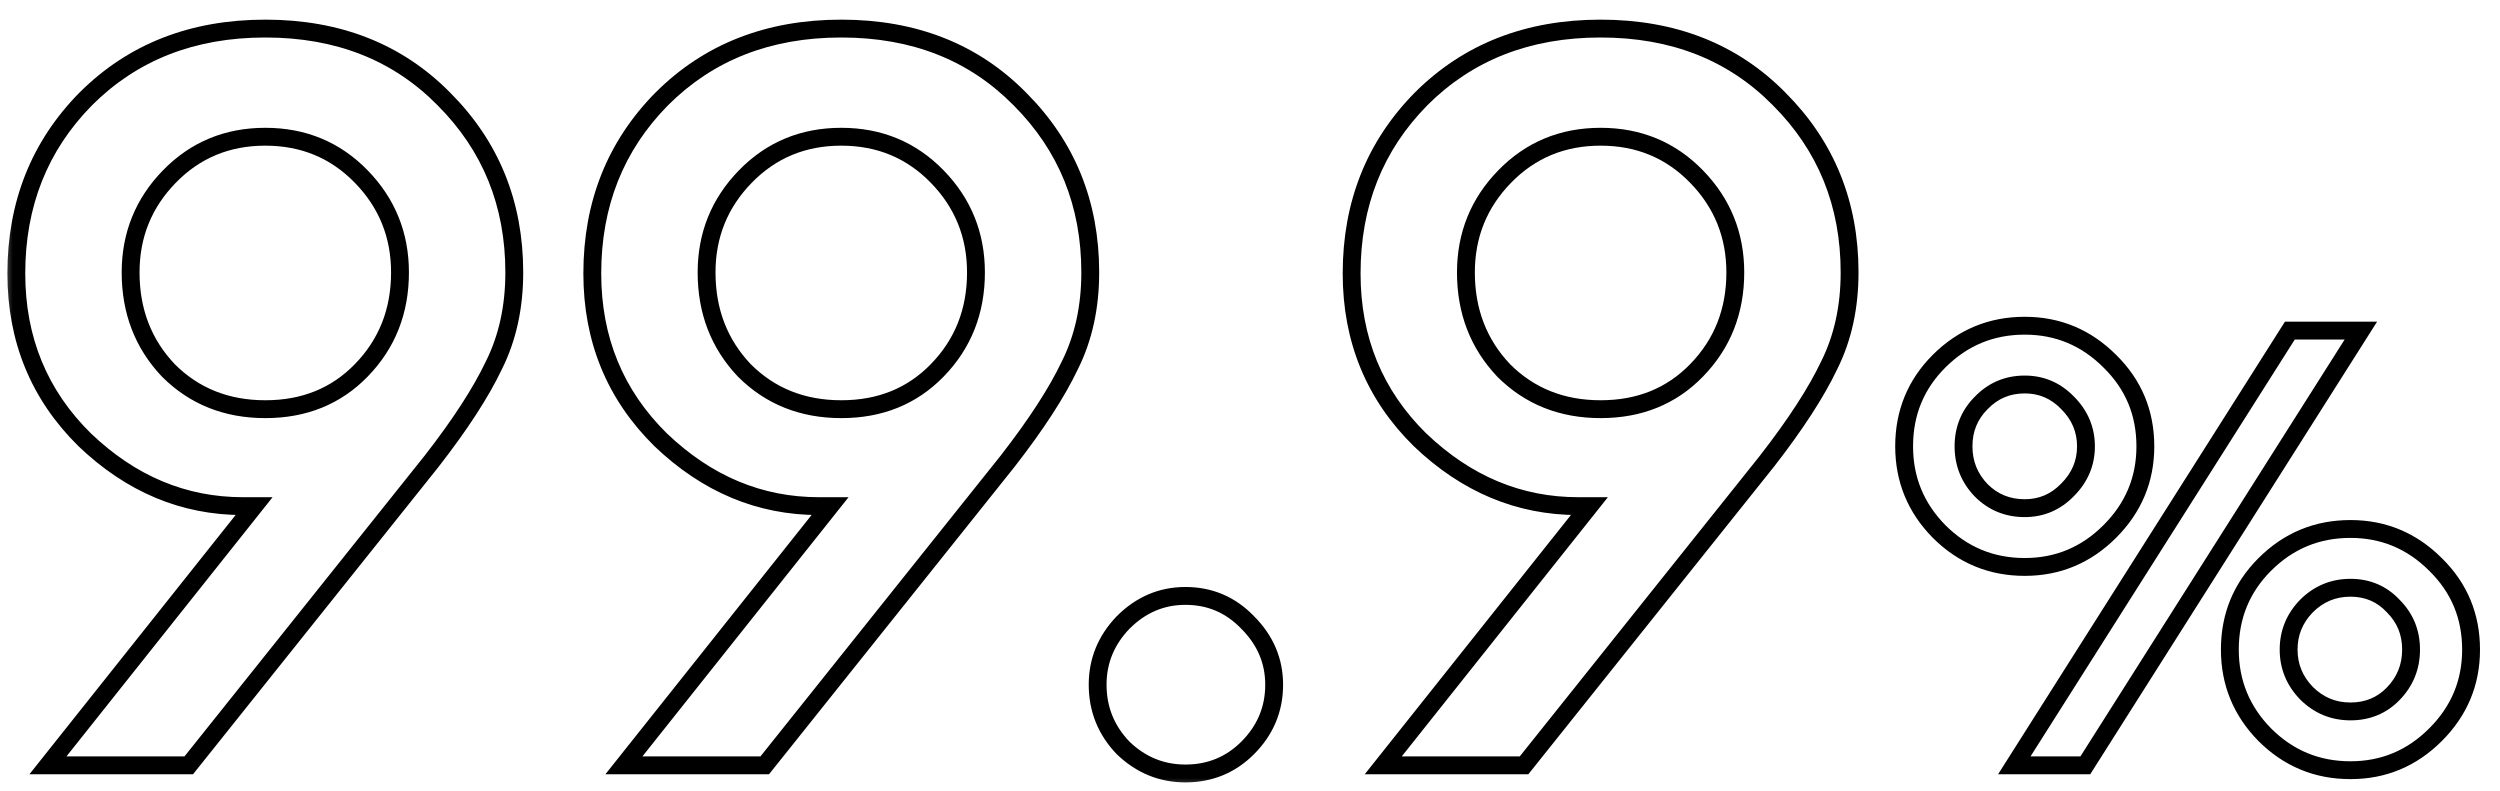
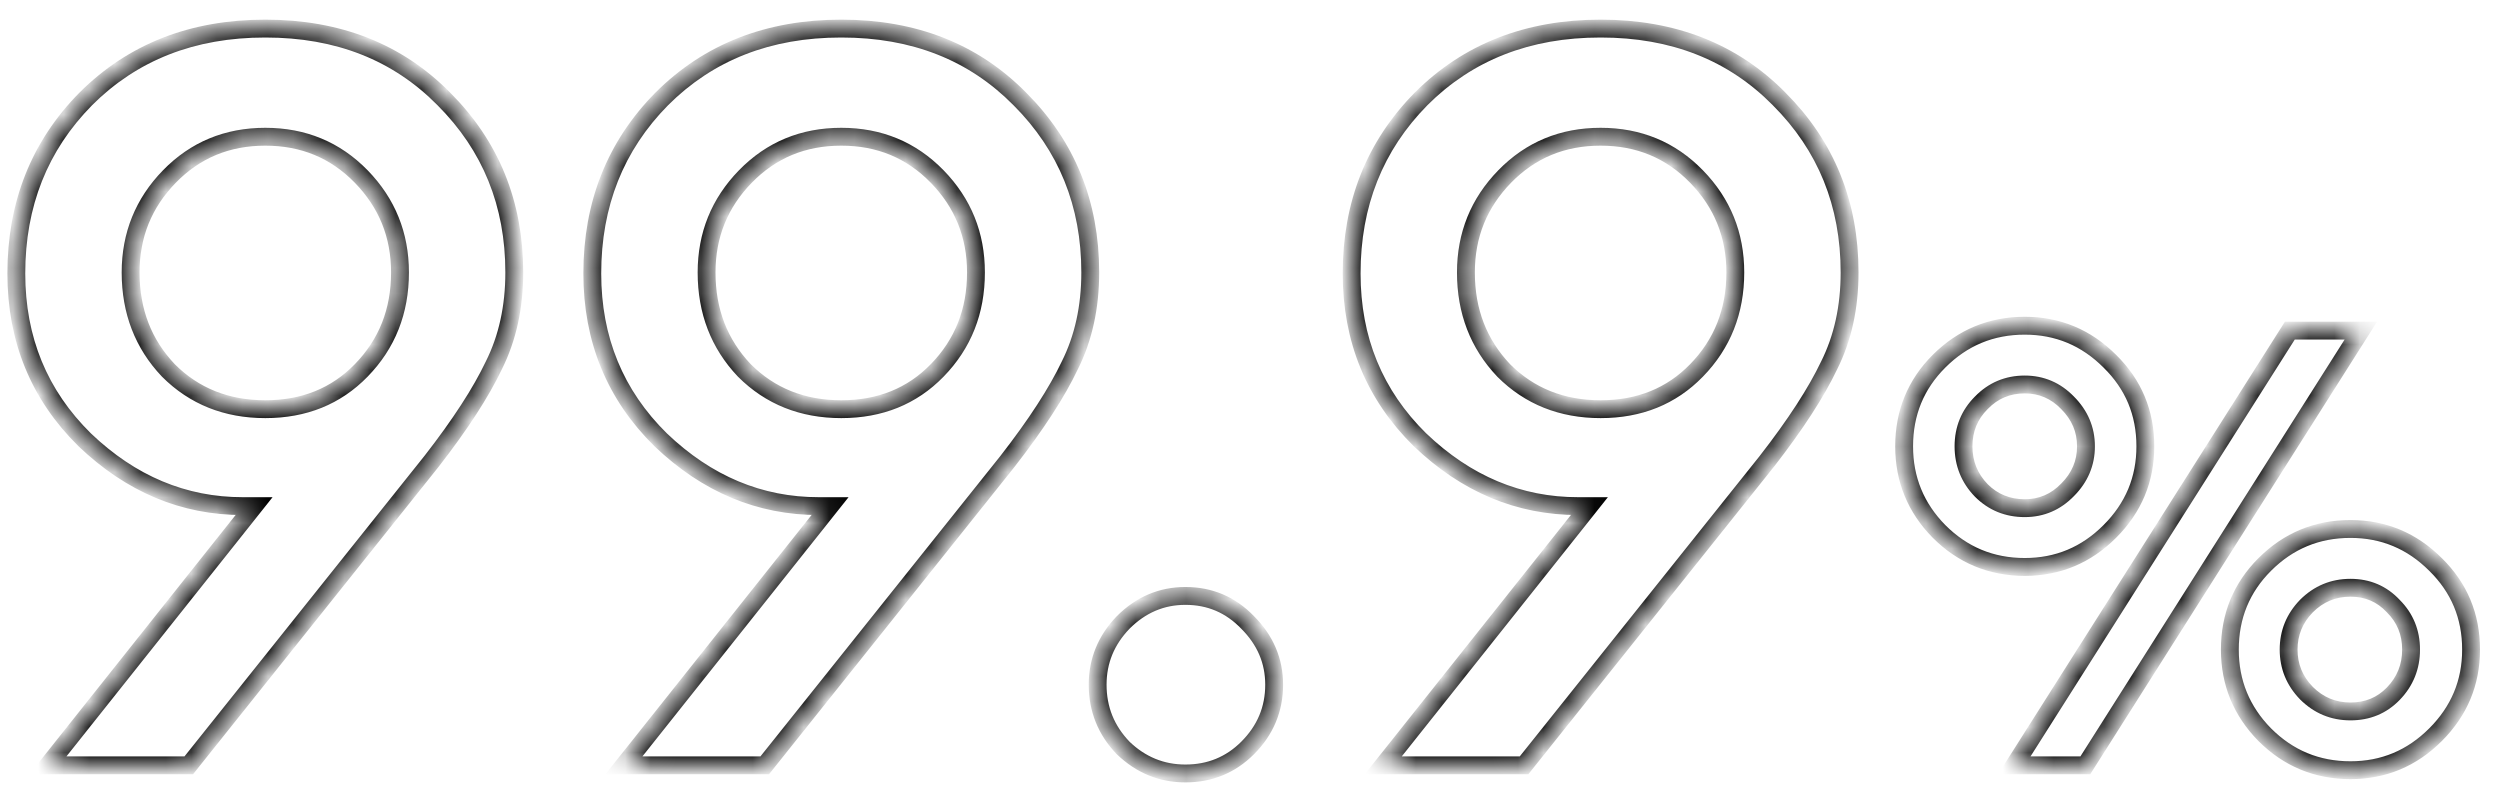
<svg xmlns="http://www.w3.org/2000/svg" width="98" height="31" viewBox="0 0 98 31" fill="none">
  <mask id="path-1-outside-1_1797_1761" maskUnits="userSpaceOnUse" x="0" y="0" width="98" height="31" fill="black">
-     <rect fill="white" width="98" height="31" />
    <path d="M1.88 30L9.96 19.84H9.52C7.2 19.84 5.133 18.973 3.32 17.24C1.533 15.48 0.64 13.307 0.64 10.72C0.64 8 1.547 5.72 3.36 3.88C5.2 2.04 7.547 1.12 10.4 1.12C13.253 1.12 15.587 2.04 17.4 3.88C19.24 5.72 20.16 7.987 20.16 10.68C20.16 12.04 19.893 13.253 19.36 14.32C18.853 15.387 18.04 16.64 16.92 18.08L7.4 30H1.88ZM6.6 14.52C7.613 15.533 8.88 16.04 10.4 16.04C11.92 16.04 13.173 15.533 14.16 14.52C15.173 13.48 15.68 12.2 15.68 10.68C15.68 9.213 15.173 7.96 14.16 6.92C13.147 5.88 11.893 5.36 10.4 5.36C8.907 5.36 7.653 5.88 6.64 6.92C5.627 7.96 5.12 9.213 5.12 10.68C5.12 12.2 5.613 13.48 6.6 14.52ZM24.458 30L32.538 19.84H32.098C29.778 19.84 27.712 18.973 25.898 17.24C24.111 15.48 23.218 13.307 23.218 10.72C23.218 8 24.125 5.72 25.938 3.88C27.778 2.04 30.125 1.12 32.978 1.12C35.831 1.12 38.165 2.04 39.978 3.88C41.818 5.72 42.738 7.987 42.738 10.68C42.738 12.04 42.471 13.253 41.938 14.32C41.431 15.387 40.618 16.64 39.498 18.08L29.978 30H24.458ZM29.178 14.52C30.192 15.533 31.458 16.04 32.978 16.04C34.498 16.04 35.752 15.533 36.738 14.52C37.752 13.48 38.258 12.2 38.258 10.68C38.258 9.213 37.752 7.96 36.738 6.92C35.725 5.88 34.471 5.36 32.978 5.36C31.485 5.36 30.232 5.88 29.218 6.92C28.205 7.96 27.698 9.213 27.698 10.68C27.698 12.2 28.192 13.48 29.178 14.52ZM46.468 30.32C45.534 30.32 44.721 29.987 44.028 29.32C43.361 28.627 43.028 27.8 43.028 26.84C43.028 25.907 43.361 25.093 44.028 24.4C44.721 23.707 45.534 23.36 46.468 23.36C47.428 23.36 48.241 23.707 48.907 24.4C49.601 25.093 49.947 25.907 49.947 26.84C49.947 27.8 49.601 28.627 48.907 29.32C48.241 29.987 47.428 30.32 46.468 30.32ZM54.224 30L62.304 19.84H61.864C59.544 19.84 57.477 18.973 55.664 17.24C53.877 15.48 52.984 13.307 52.984 10.72C52.984 8 53.89 5.72 55.704 3.88C57.544 2.04 59.89 1.12 62.744 1.12C65.597 1.12 67.93 2.04 69.744 3.88C71.584 5.72 72.504 7.987 72.504 10.68C72.504 12.04 72.237 13.253 71.704 14.32C71.197 15.387 70.384 16.64 69.264 18.08L59.744 30H54.224ZM58.944 14.52C59.957 15.533 61.224 16.04 62.744 16.04C64.264 16.04 65.517 15.533 66.504 14.52C67.517 13.48 68.024 12.2 68.024 10.68C68.024 9.213 67.517 7.96 66.504 6.92C65.49 5.88 64.237 5.36 62.744 5.36C61.25 5.36 59.997 5.88 58.984 6.92C57.97 7.96 57.464 9.213 57.464 10.68C57.464 12.2 57.957 13.48 58.944 14.52ZM81.746 30H78.962L89.762 12.96H92.546L81.746 30ZM92.138 30.192C90.826 30.192 89.706 29.728 88.778 28.8C87.866 27.872 87.41 26.76 87.41 25.464C87.41 24.152 87.866 23.04 88.778 22.128C89.706 21.2 90.826 20.736 92.138 20.736C93.434 20.736 94.546 21.2 95.474 22.128C96.402 23.04 96.866 24.152 96.866 25.464C96.866 26.76 96.402 27.872 95.474 28.8C94.546 29.728 93.434 30.192 92.138 30.192ZM90.41 27.168C90.89 27.648 91.466 27.888 92.138 27.888C92.81 27.888 93.37 27.656 93.818 27.192C94.282 26.712 94.514 26.136 94.514 25.464C94.514 24.792 94.282 24.224 93.818 23.76C93.37 23.28 92.81 23.04 92.138 23.04C91.466 23.04 90.89 23.28 90.41 23.76C89.946 24.24 89.714 24.808 89.714 25.464C89.714 26.12 89.946 26.688 90.41 27.168ZM79.37 22.224C78.058 22.224 76.938 21.76 76.01 20.832C75.098 19.904 74.642 18.792 74.642 17.496C74.642 16.184 75.098 15.072 76.01 14.16C76.938 13.232 78.058 12.768 79.37 12.768C80.666 12.768 81.778 13.232 82.706 14.16C83.634 15.072 84.098 16.184 84.098 17.496C84.098 18.792 83.634 19.904 82.706 20.832C81.778 21.76 80.666 22.224 79.37 22.224ZM79.37 19.92C80.026 19.92 80.586 19.68 81.05 19.2C81.53 18.72 81.77 18.152 81.77 17.496C81.77 16.84 81.53 16.272 81.05 15.792C80.586 15.312 80.026 15.072 79.37 15.072C78.698 15.072 78.13 15.312 77.666 15.792C77.202 16.256 76.97 16.824 76.97 17.496C76.97 18.168 77.202 18.744 77.666 19.224C78.13 19.688 78.698 19.92 79.37 19.92Z" />
  </mask>
  <path d="M1.88 30L1.606 29.782L1.154 30.35H1.88V30ZM9.96 19.84L10.234 20.058L10.685 19.49H9.96V19.84ZM3.32 17.24L3.074 17.489L3.078 17.493L3.32 17.24ZM3.36 3.88L3.113 3.632L3.111 3.634L3.36 3.88ZM17.4 3.88L17.151 4.126L17.152 4.127L17.4 3.88ZM19.36 14.32L19.047 14.163L19.044 14.17L19.36 14.32ZM16.92 18.08L17.194 18.298L17.196 18.295L16.92 18.08ZM7.4 30V30.35H7.568L7.673 30.218L7.4 30ZM6.6 14.52L6.346 14.761L6.353 14.768L6.6 14.52ZM14.16 14.52L13.909 14.276L13.909 14.276L14.16 14.52ZM14.16 6.92L13.909 7.164L14.16 6.92ZM6.64 6.92L6.891 7.164H6.891L6.64 6.92ZM2.154 30.218L10.234 20.058L9.686 19.622L1.606 29.782L2.154 30.218ZM9.96 19.49H9.52V20.19H9.96V19.49ZM9.52 19.49C7.298 19.49 5.316 18.664 3.562 16.987L3.078 17.493C4.951 19.283 7.102 20.19 9.52 20.19V19.49ZM3.566 16.991C1.848 15.299 0.99 13.216 0.99 10.72H0.29C0.29 13.397 1.219 15.661 3.074 17.489L3.566 16.991ZM0.99 10.72C0.99 8.087 1.864 5.896 3.609 4.126L3.111 3.634C1.229 5.544 0.29 7.913 0.29 10.72H0.99ZM3.607 4.127C5.375 2.36 7.63 1.47 10.4 1.47V0.77C7.464 0.77 5.025 1.72 3.113 3.633L3.607 4.127ZM10.4 1.47C13.17 1.47 15.41 2.36 17.151 4.126L17.649 3.634C15.763 1.72 13.336 0.77 10.4 0.77V1.47ZM17.152 4.127C18.924 5.899 19.81 8.076 19.81 10.68H20.51C20.51 7.897 19.556 5.541 17.648 3.633L17.152 4.127ZM19.81 10.68C19.81 11.993 19.553 13.152 19.047 14.164L19.673 14.476C20.234 13.355 20.51 12.087 20.51 10.68H19.81ZM19.044 14.17C18.552 15.205 17.756 16.436 16.644 17.865L17.196 18.295C18.324 16.844 19.154 15.569 19.676 14.47L19.044 14.17ZM16.646 17.862L7.127 29.782L7.673 30.218L17.194 18.298L16.646 17.862ZM7.4 29.65H1.88V30.35H7.4V29.65ZM6.353 14.768C7.436 15.851 8.793 16.39 10.4 16.39V15.69C8.967 15.69 7.791 15.216 6.847 14.273L6.353 14.768ZM10.4 16.39C12.007 16.39 13.353 15.851 14.411 14.764L13.909 14.276C12.994 15.216 11.833 15.69 10.4 15.69V16.39ZM14.411 14.764C15.491 13.656 16.03 12.287 16.03 10.68H15.33C15.33 12.114 14.856 13.304 13.909 14.276L14.411 14.764ZM16.03 10.68C16.03 9.123 15.488 7.782 14.411 6.676L13.909 7.164C14.858 8.138 15.33 9.304 15.33 10.68H16.03ZM14.411 6.676C13.329 5.566 11.985 5.01 10.4 5.01V5.71C11.802 5.71 12.964 6.194 13.909 7.164L14.411 6.676ZM10.4 5.01C8.815 5.01 7.471 5.566 6.389 6.676L6.891 7.164C7.836 6.194 8.998 5.71 10.4 5.71V5.01ZM6.389 6.676C5.312 7.782 4.77 9.123 4.77 10.68H5.47C5.47 9.304 5.942 8.138 6.891 7.164L6.389 6.676ZM4.77 10.68C4.77 12.284 5.294 13.652 6.346 14.761L6.854 14.279C5.933 13.308 5.47 12.116 5.47 10.68H4.77ZM24.458 30L24.184 29.782L23.733 30.35H24.458V30ZM32.538 19.84L32.812 20.058L33.264 19.49H32.538V19.84ZM25.898 17.24L25.652 17.489L25.656 17.493L25.898 17.24ZM25.938 3.88L25.691 3.632L25.689 3.634L25.938 3.88ZM39.978 3.88L39.729 4.126L39.731 4.127L39.978 3.88ZM41.938 14.32L41.625 14.163L41.622 14.17L41.938 14.32ZM39.498 18.08L39.772 18.298L39.774 18.295L39.498 18.08ZM29.978 30V30.35H30.146L30.252 30.218L29.978 30ZM29.178 14.52L28.924 14.761L28.931 14.768L29.178 14.52ZM36.738 14.52L36.487 14.276L36.487 14.276L36.738 14.52ZM36.738 6.92L36.487 7.164L36.738 6.92ZM29.218 6.92L29.469 7.164L29.218 6.92ZM24.732 30.218L32.812 20.058L32.264 19.622L24.184 29.782L24.732 30.218ZM32.538 19.49H32.098V20.19H32.538V19.49ZM32.098 19.49C29.876 19.49 27.894 18.664 26.14 16.987L25.656 17.493C27.529 19.283 29.68 20.19 32.098 20.19V19.49ZM26.144 16.991C24.426 15.299 23.568 13.216 23.568 10.72H22.868C22.868 13.397 23.797 15.661 25.652 17.489L26.144 16.991ZM23.568 10.72C23.568 8.087 24.442 5.896 26.187 4.126L25.689 3.634C23.807 5.544 22.868 7.913 22.868 10.72H23.568ZM26.186 4.127C27.953 2.36 30.208 1.47 32.978 1.47V0.77C30.042 0.77 27.603 1.72 25.691 3.633L26.186 4.127ZM32.978 1.47C35.748 1.47 37.989 2.36 39.729 4.126L40.227 3.634C38.341 1.72 35.914 0.77 32.978 0.77V1.47ZM39.731 4.127C41.502 5.899 42.388 8.076 42.388 10.68H43.088C43.088 7.897 42.134 5.541 40.226 3.633L39.731 4.127ZM42.388 10.68C42.388 11.993 42.131 13.152 41.625 14.164L42.251 14.476C42.812 13.355 43.088 12.087 43.088 10.68H42.388ZM41.622 14.17C41.13 15.205 40.334 16.436 39.222 17.865L39.774 18.295C40.903 16.844 41.733 15.569 42.254 14.47L41.622 14.17ZM39.225 17.862L29.705 29.782L30.252 30.218L39.772 18.298L39.225 17.862ZM29.978 29.65H24.458V30.35H29.978V29.65ZM28.931 14.768C30.014 15.851 31.372 16.39 32.978 16.39V15.69C31.545 15.69 30.369 15.216 29.426 14.273L28.931 14.768ZM32.978 16.39C34.585 16.39 35.931 15.851 36.989 14.764L36.487 14.276C35.572 15.216 34.411 15.69 32.978 15.69V16.39ZM36.989 14.764C38.069 13.656 38.608 12.287 38.608 10.68H37.908C37.908 12.114 37.434 13.304 36.487 14.276L36.989 14.764ZM38.608 10.68C38.608 9.123 38.066 7.782 36.989 6.676L36.487 7.164C37.436 8.138 37.908 9.304 37.908 10.68H38.608ZM36.989 6.676C35.907 5.566 34.563 5.01 32.978 5.01V5.71C34.38 5.71 35.542 6.194 36.487 7.164L36.989 6.676ZM32.978 5.01C31.393 5.01 30.049 5.566 28.967 6.676L29.469 7.164C30.414 6.194 31.576 5.71 32.978 5.71V5.01ZM28.967 6.676C27.89 7.782 27.348 9.123 27.348 10.68H28.048C28.048 9.304 28.52 8.138 29.469 7.164L28.967 6.676ZM27.348 10.68C27.348 12.284 27.872 13.652 28.924 14.761L29.432 14.279C28.511 13.308 28.048 12.116 28.048 10.68H27.348ZM44.028 29.32L43.775 29.563L43.785 29.572L44.028 29.32ZM44.028 24.4L43.78 24.152L43.775 24.157L44.028 24.4ZM48.907 24.4L48.655 24.643L48.66 24.648L48.907 24.4ZM48.907 29.32L48.66 29.073V29.073L48.907 29.32ZM46.468 29.97C45.628 29.97 44.9 29.674 44.27 29.068L43.785 29.572C44.541 30.299 45.441 30.67 46.468 30.67V29.97ZM44.28 29.077C43.676 28.449 43.377 27.709 43.377 26.84H42.678C42.678 27.891 43.046 28.804 43.775 29.563L44.28 29.077ZM43.377 26.84C43.377 26 43.674 25.273 44.28 24.643L43.775 24.157C43.048 24.914 42.678 25.813 42.678 26.84H43.377ZM44.275 24.648C44.906 24.016 45.632 23.71 46.468 23.71V23.01C45.436 23.01 44.535 23.397 43.78 24.152L44.275 24.648ZM46.468 23.71C47.332 23.71 48.054 24.018 48.655 24.643L49.16 24.157C48.427 23.396 47.523 23.01 46.468 23.01V23.71ZM48.66 24.648C49.291 25.279 49.597 26.005 49.597 26.84H50.297C50.297 25.809 49.91 24.908 49.155 24.152L48.66 24.648ZM49.597 26.84C49.597 27.705 49.289 28.443 48.66 29.073L49.155 29.567C49.912 28.81 50.297 27.895 50.297 26.84H49.597ZM48.66 29.073C48.06 29.672 47.337 29.97 46.468 29.97V30.67C47.518 30.67 48.421 30.301 49.155 29.567L48.66 29.073ZM54.224 30L53.95 29.782L53.498 30.35H54.224V30ZM62.304 19.84L62.578 20.058L63.029 19.49H62.304V19.84ZM55.664 17.24L55.418 17.489L55.422 17.493L55.664 17.24ZM55.704 3.88L55.456 3.632L55.455 3.634L55.704 3.88ZM69.744 3.88L69.495 4.126L69.496 4.127L69.744 3.88ZM71.704 14.32L71.391 14.163L71.388 14.17L71.704 14.32ZM69.264 18.08L69.537 18.298L69.54 18.295L69.264 18.08ZM59.744 30V30.35H59.912L60.017 30.218L59.744 30ZM58.944 14.52L58.69 14.761L58.696 14.768L58.944 14.52ZM66.504 14.52L66.253 14.276L66.253 14.276L66.504 14.52ZM66.504 6.92L66.253 7.164L66.504 6.92ZM58.984 6.92L59.234 7.164L58.984 6.92ZM54.498 30.218L62.578 20.058L62.03 19.622L53.95 29.782L54.498 30.218ZM62.304 19.49H61.864V20.19H62.304V19.49ZM61.864 19.49C59.642 19.49 57.66 18.664 55.906 16.987L55.422 17.493C57.295 19.283 59.446 20.19 61.864 20.19V19.49ZM55.909 16.991C54.192 15.299 53.334 13.216 53.334 10.72H52.634C52.634 13.397 53.562 15.661 55.418 17.489L55.909 16.991ZM53.334 10.72C53.334 8.087 54.208 5.896 55.953 4.126L55.455 3.634C53.573 5.544 52.634 7.913 52.634 10.72H53.334ZM55.951 4.127C57.719 2.36 59.973 1.47 62.744 1.47V0.77C59.807 0.77 57.369 1.72 55.456 3.633L55.951 4.127ZM62.744 1.47C65.514 1.47 67.754 2.36 69.495 4.126L69.993 3.634C68.107 1.72 65.68 0.77 62.744 0.77V1.47ZM69.496 4.127C71.268 5.899 72.154 8.076 72.154 10.68H72.854C72.854 7.897 71.899 5.541 69.991 3.633L69.496 4.127ZM72.154 10.68C72.154 11.993 71.897 13.152 71.391 14.164L72.017 14.476C72.578 13.355 72.854 12.087 72.854 10.68H72.154ZM71.388 14.17C70.896 15.205 70.099 16.436 68.987 17.865L69.54 18.295C70.668 16.844 71.498 15.569 72.02 14.47L71.388 14.17ZM68.99 17.862L59.47 29.782L60.017 30.218L69.537 18.298L68.99 17.862ZM59.744 29.65H54.224V30.35H59.744V29.65ZM58.696 14.768C59.779 15.851 61.137 16.39 62.744 16.39V15.69C61.31 15.69 60.135 15.216 59.191 14.273L58.696 14.768ZM62.744 16.39C64.35 16.39 65.697 15.851 66.754 14.764L66.253 14.276C65.338 15.216 64.177 15.69 62.744 15.69V16.39ZM66.754 14.764C67.835 13.656 68.374 12.287 68.374 10.68H67.674C67.674 12.114 67.2 13.304 66.253 14.276L66.754 14.764ZM68.374 10.68C68.374 9.123 67.832 7.782 66.754 6.676L66.253 7.164C67.202 8.138 67.674 9.304 67.674 10.68H68.374ZM66.754 6.676C65.673 5.566 64.329 5.01 62.744 5.01V5.71C64.146 5.71 65.308 6.194 66.253 7.164L66.754 6.676ZM62.744 5.01C61.159 5.01 59.814 5.566 58.733 6.676L59.234 7.164C60.18 6.194 61.342 5.71 62.744 5.71V5.01ZM58.733 6.676C57.655 7.782 57.114 9.123 57.114 10.68H57.814C57.814 9.304 58.285 8.138 59.234 7.164L58.733 6.676ZM57.114 10.68C57.114 12.284 57.638 13.652 58.69 14.761L59.198 14.279C58.277 13.308 57.814 12.116 57.814 10.68H57.114ZM81.746 30V30.35H81.938L82.041 30.187L81.746 30ZM78.962 30L78.666 29.813L78.326 30.35H78.962V30ZM89.762 12.96V12.61H89.569L89.466 12.773L89.762 12.96ZM92.546 12.96L92.841 13.147L93.182 12.61H92.546V12.96ZM88.778 28.8L88.528 29.045L88.53 29.047L88.778 28.8ZM88.778 22.128L88.53 21.881L88.778 22.128ZM95.474 22.128L95.226 22.375L95.229 22.378L95.474 22.128ZM95.474 28.8L95.721 29.047L95.474 28.8ZM90.41 27.168L90.158 27.411L90.162 27.416L90.41 27.168ZM93.818 27.192L93.566 26.949L93.566 26.949L93.818 27.192ZM93.818 23.76L93.562 23.999L93.57 24.008L93.818 23.76ZM90.41 23.76L90.162 23.512L90.158 23.517L90.41 23.76ZM76.01 20.832L75.76 21.077L75.762 21.079L76.01 20.832ZM76.01 14.16L76.257 14.408L76.01 14.16ZM82.706 14.16L82.458 14.408L82.46 14.41L82.706 14.16ZM82.706 20.832L82.458 20.584L82.706 20.832ZM81.05 19.2L80.802 18.953L80.798 18.957L81.05 19.2ZM81.05 15.792L80.798 16.035L80.802 16.04L81.05 15.792ZM77.666 15.792L77.913 16.04L77.918 16.035L77.666 15.792ZM77.666 19.224L77.414 19.467L77.418 19.471L77.666 19.224ZM81.746 29.65H78.962V30.35H81.746V29.65ZM79.257 30.187L90.058 13.147L89.466 12.773L78.666 29.813L79.257 30.187ZM89.762 13.31H92.546V12.61H89.762V13.31ZM92.25 12.773L81.45 29.813L82.041 30.187L92.841 13.147L92.25 12.773ZM92.138 29.842C90.919 29.842 89.888 29.415 89.025 28.552L88.53 29.047C89.524 30.041 90.733 30.542 92.138 30.542V29.842ZM89.028 28.555C88.18 27.692 87.76 26.668 87.76 25.464H87.06C87.06 26.852 87.552 28.052 88.528 29.045L89.028 28.555ZM87.76 25.464C87.76 24.243 88.18 23.221 89.025 22.375L88.53 21.881C87.552 22.859 87.06 24.061 87.06 25.464H87.76ZM89.025 22.375C89.888 21.513 90.919 21.086 92.138 21.086V20.386C90.733 20.386 89.524 20.887 88.53 21.881L89.025 22.375ZM92.138 21.086C93.34 21.086 94.363 21.512 95.226 22.375L95.721 21.881C94.729 20.888 93.528 20.386 92.138 20.386V21.086ZM95.229 22.378C96.089 23.223 96.516 24.245 96.516 25.464H97.216C97.216 24.059 96.715 22.857 95.719 21.878L95.229 22.378ZM96.516 25.464C96.516 26.666 96.09 27.689 95.226 28.552L95.721 29.047C96.714 28.055 97.216 26.854 97.216 25.464H96.516ZM95.226 28.552C94.363 29.416 93.34 29.842 92.138 29.842V30.542C93.528 30.542 94.729 30.04 95.721 29.047L95.226 28.552ZM90.162 27.416C90.707 27.96 91.372 28.238 92.138 28.238V27.538C91.56 27.538 91.073 27.336 90.657 26.921L90.162 27.416ZM92.138 28.238C92.9 28.238 93.553 27.971 94.07 27.435L93.566 26.949C93.187 27.341 92.719 27.538 92.138 27.538V28.238ZM94.07 27.435C94.597 26.89 94.864 26.226 94.864 25.464H94.164C94.164 26.046 93.967 26.535 93.566 26.949L94.07 27.435ZM94.864 25.464C94.864 24.702 94.597 24.044 94.065 23.512L93.57 24.008C93.967 24.404 94.164 24.882 94.164 25.464H94.864ZM94.074 23.521C93.558 22.968 92.904 22.69 92.138 22.69V23.39C92.715 23.39 93.182 23.592 93.562 23.999L94.074 23.521ZM92.138 22.69C91.372 22.69 90.707 22.968 90.162 23.512L90.657 24.008C91.073 23.592 91.56 23.39 92.138 23.39V22.69ZM90.158 23.517C89.632 24.061 89.364 24.715 89.364 25.464H90.064C90.064 24.901 90.259 24.419 90.662 24.003L90.158 23.517ZM89.364 25.464C89.364 26.212 89.632 26.867 90.158 27.411L90.662 26.925C90.259 26.509 90.064 26.027 90.064 25.464H89.364ZM79.37 21.874C78.151 21.874 77.12 21.447 76.257 20.584L75.762 21.079C76.756 22.073 77.965 22.574 79.37 22.574V21.874ZM76.26 20.587C75.412 19.724 74.992 18.7 74.992 17.496H74.292C74.292 18.884 74.784 20.084 75.76 21.077L76.26 20.587ZM74.992 17.496C74.992 16.275 75.412 15.253 76.257 14.408L75.762 13.912C74.784 14.891 74.292 16.093 74.292 17.496H74.992ZM76.257 14.408C77.12 13.545 78.151 13.118 79.37 13.118V12.418C77.965 12.418 76.756 12.919 75.762 13.912L76.257 14.408ZM79.37 13.118C80.572 13.118 81.595 13.544 82.458 14.408L82.953 13.912C81.961 12.92 80.76 12.418 79.37 12.418V13.118ZM82.46 14.41C83.321 15.255 83.748 16.277 83.748 17.496H84.448C84.448 16.091 83.947 14.889 82.951 13.91L82.46 14.41ZM83.748 17.496C83.748 18.698 83.322 19.721 82.458 20.584L82.953 21.079C83.946 20.087 84.448 18.886 84.448 17.496H83.748ZM82.458 20.584C81.595 21.448 80.572 21.874 79.37 21.874V22.574C80.76 22.574 81.961 22.072 82.953 21.079L82.458 20.584ZM79.37 20.27C80.123 20.27 80.773 19.99 81.302 19.443L80.798 18.957C80.399 19.37 79.929 19.57 79.37 19.57V20.27ZM81.297 19.448C81.84 18.904 82.12 18.248 82.12 17.496H81.42C81.42 18.056 81.219 18.536 80.802 18.953L81.297 19.448ZM82.12 17.496C82.12 16.744 81.84 16.088 81.297 15.544L80.802 16.04C81.219 16.456 81.42 16.936 81.42 17.496H82.12ZM81.302 15.549C80.773 15.002 80.123 14.722 79.37 14.722V15.422C79.929 15.422 80.399 15.622 80.798 16.035L81.302 15.549ZM79.37 14.722C78.604 14.722 77.945 15 77.414 15.549L77.918 16.035C78.315 15.624 78.792 15.422 79.37 15.422V14.722ZM77.418 15.544C76.887 16.076 76.62 16.734 76.62 17.496H77.32C77.32 16.914 77.517 16.436 77.913 16.04L77.418 15.544ZM76.62 17.496C76.62 18.258 76.887 18.922 77.414 19.467L77.918 18.981C77.517 18.567 77.32 18.078 77.32 17.496H76.62ZM77.418 19.471C77.95 20.003 78.608 20.27 79.37 20.27V19.57C78.788 19.57 78.31 19.373 77.913 18.977L77.418 19.471Z" fill="black" mask="url(#path-1-outside-1_1797_1761)" />
</svg>